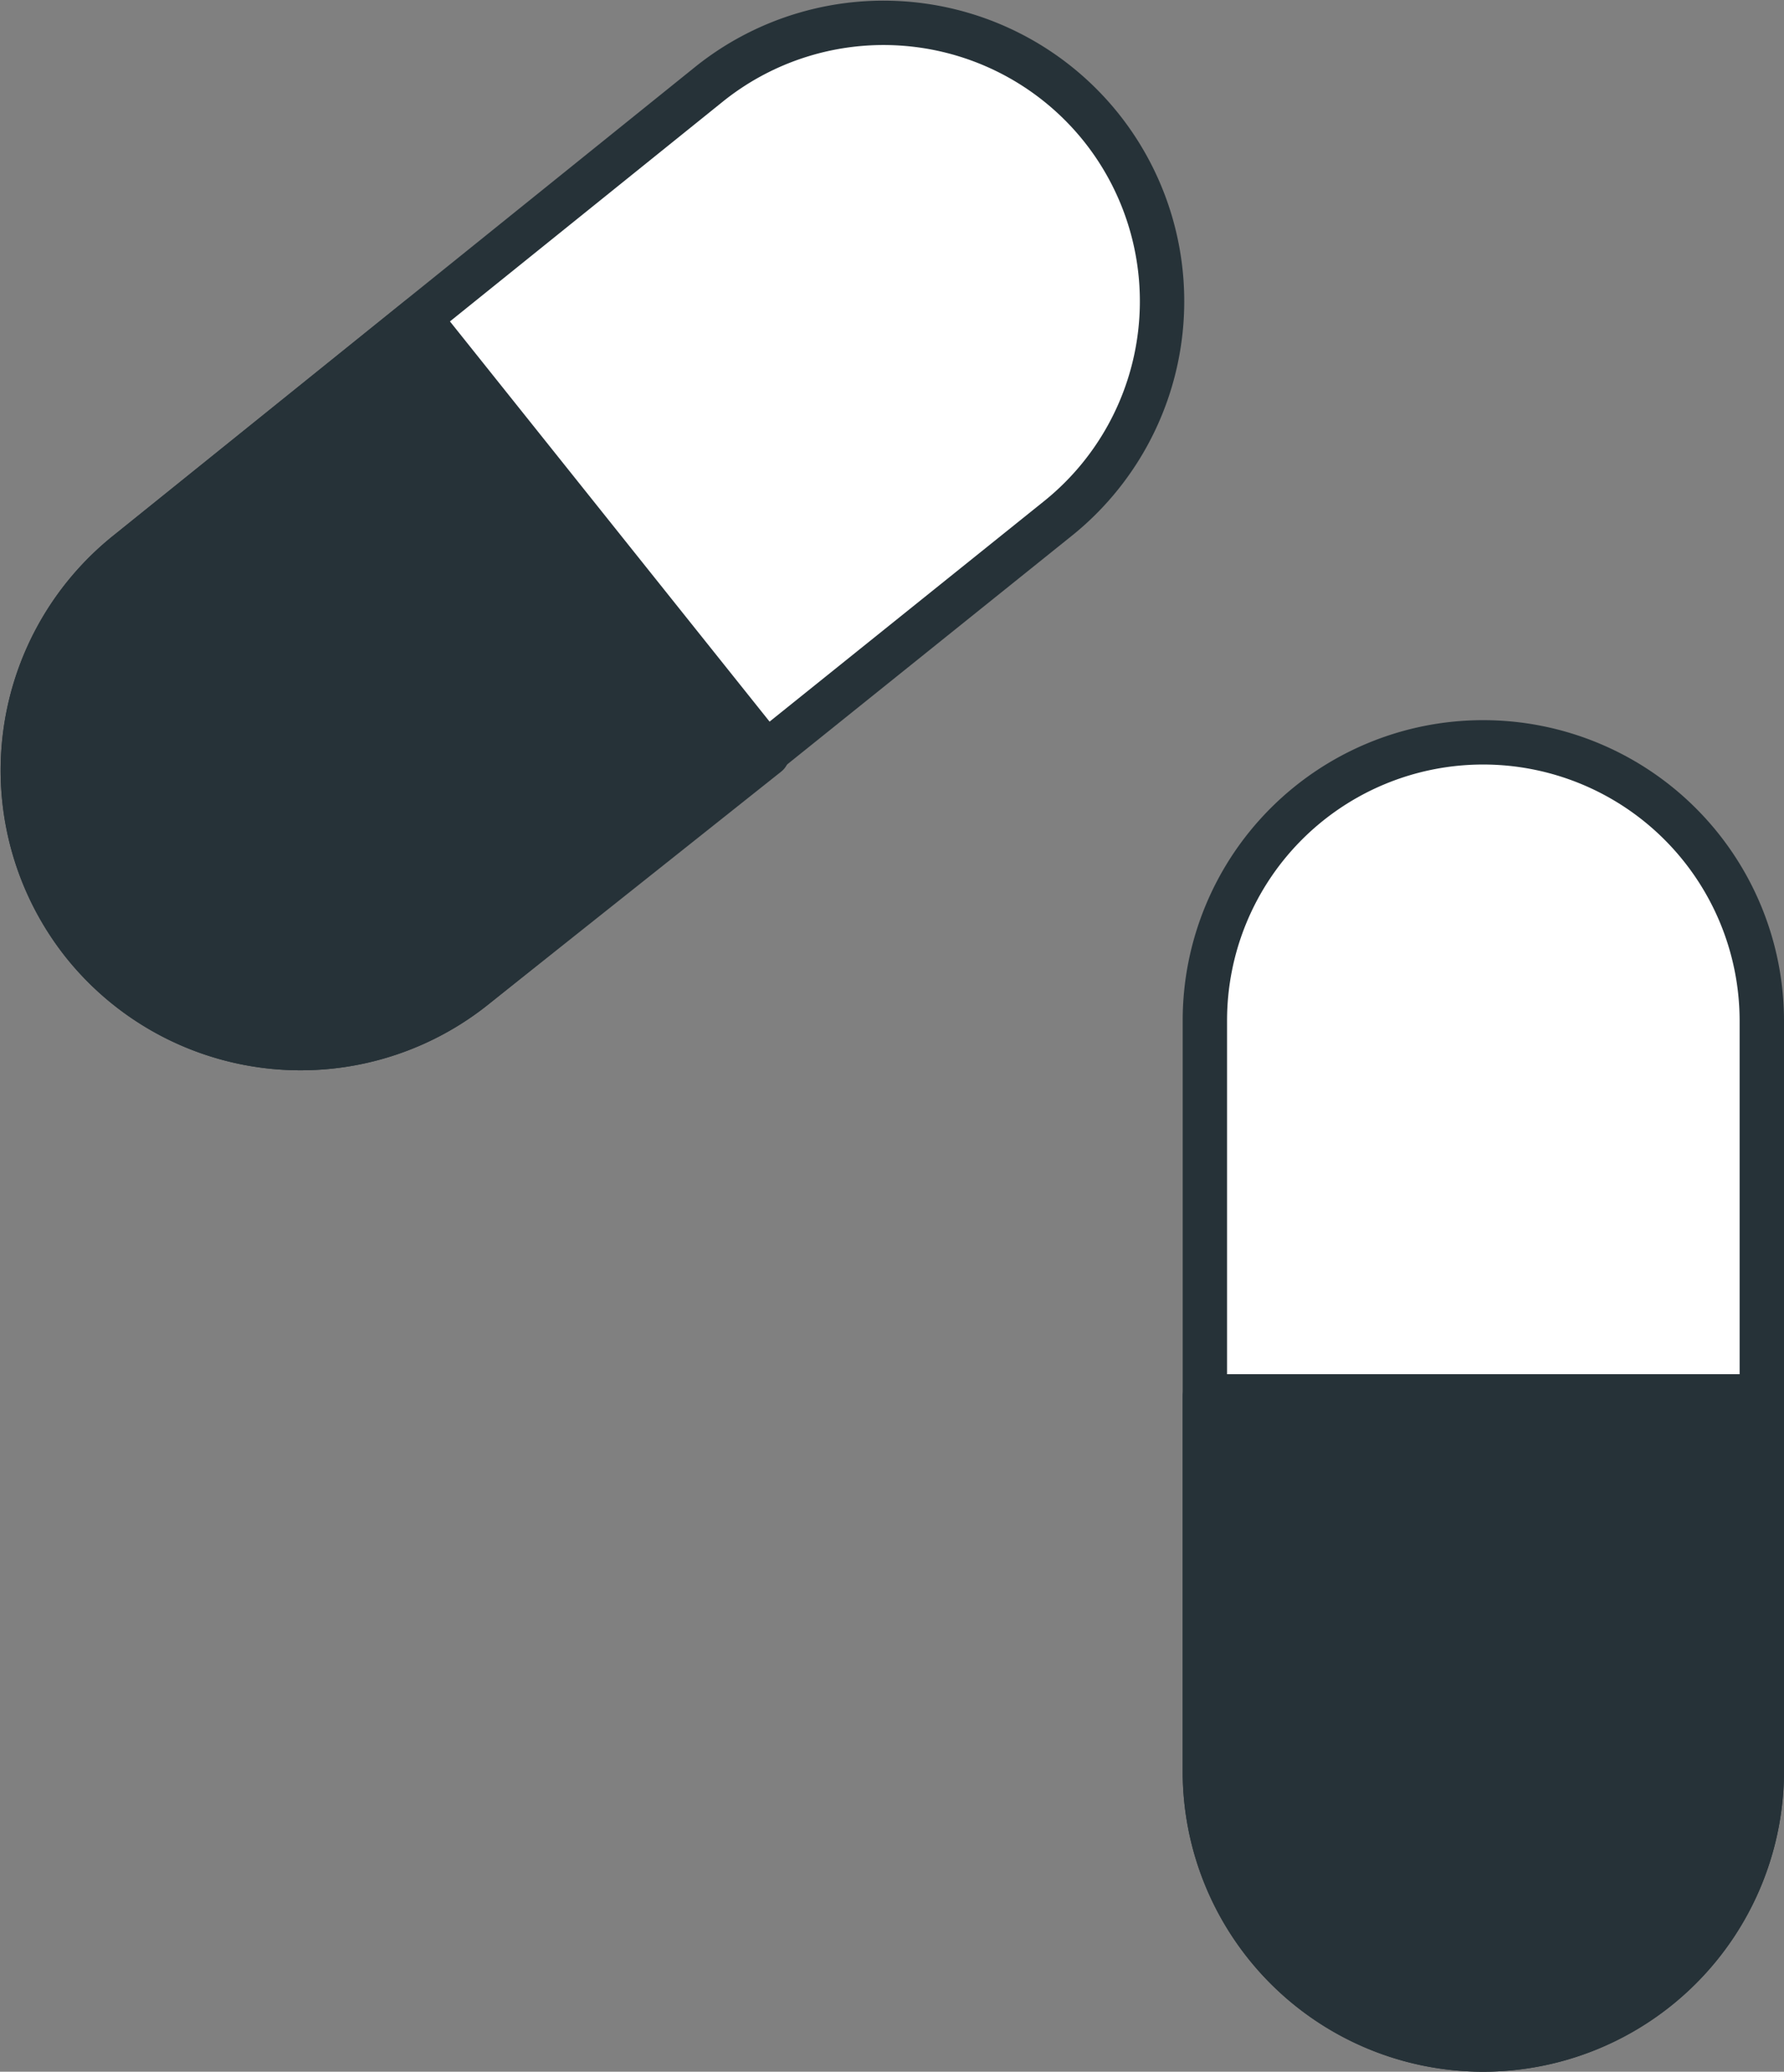
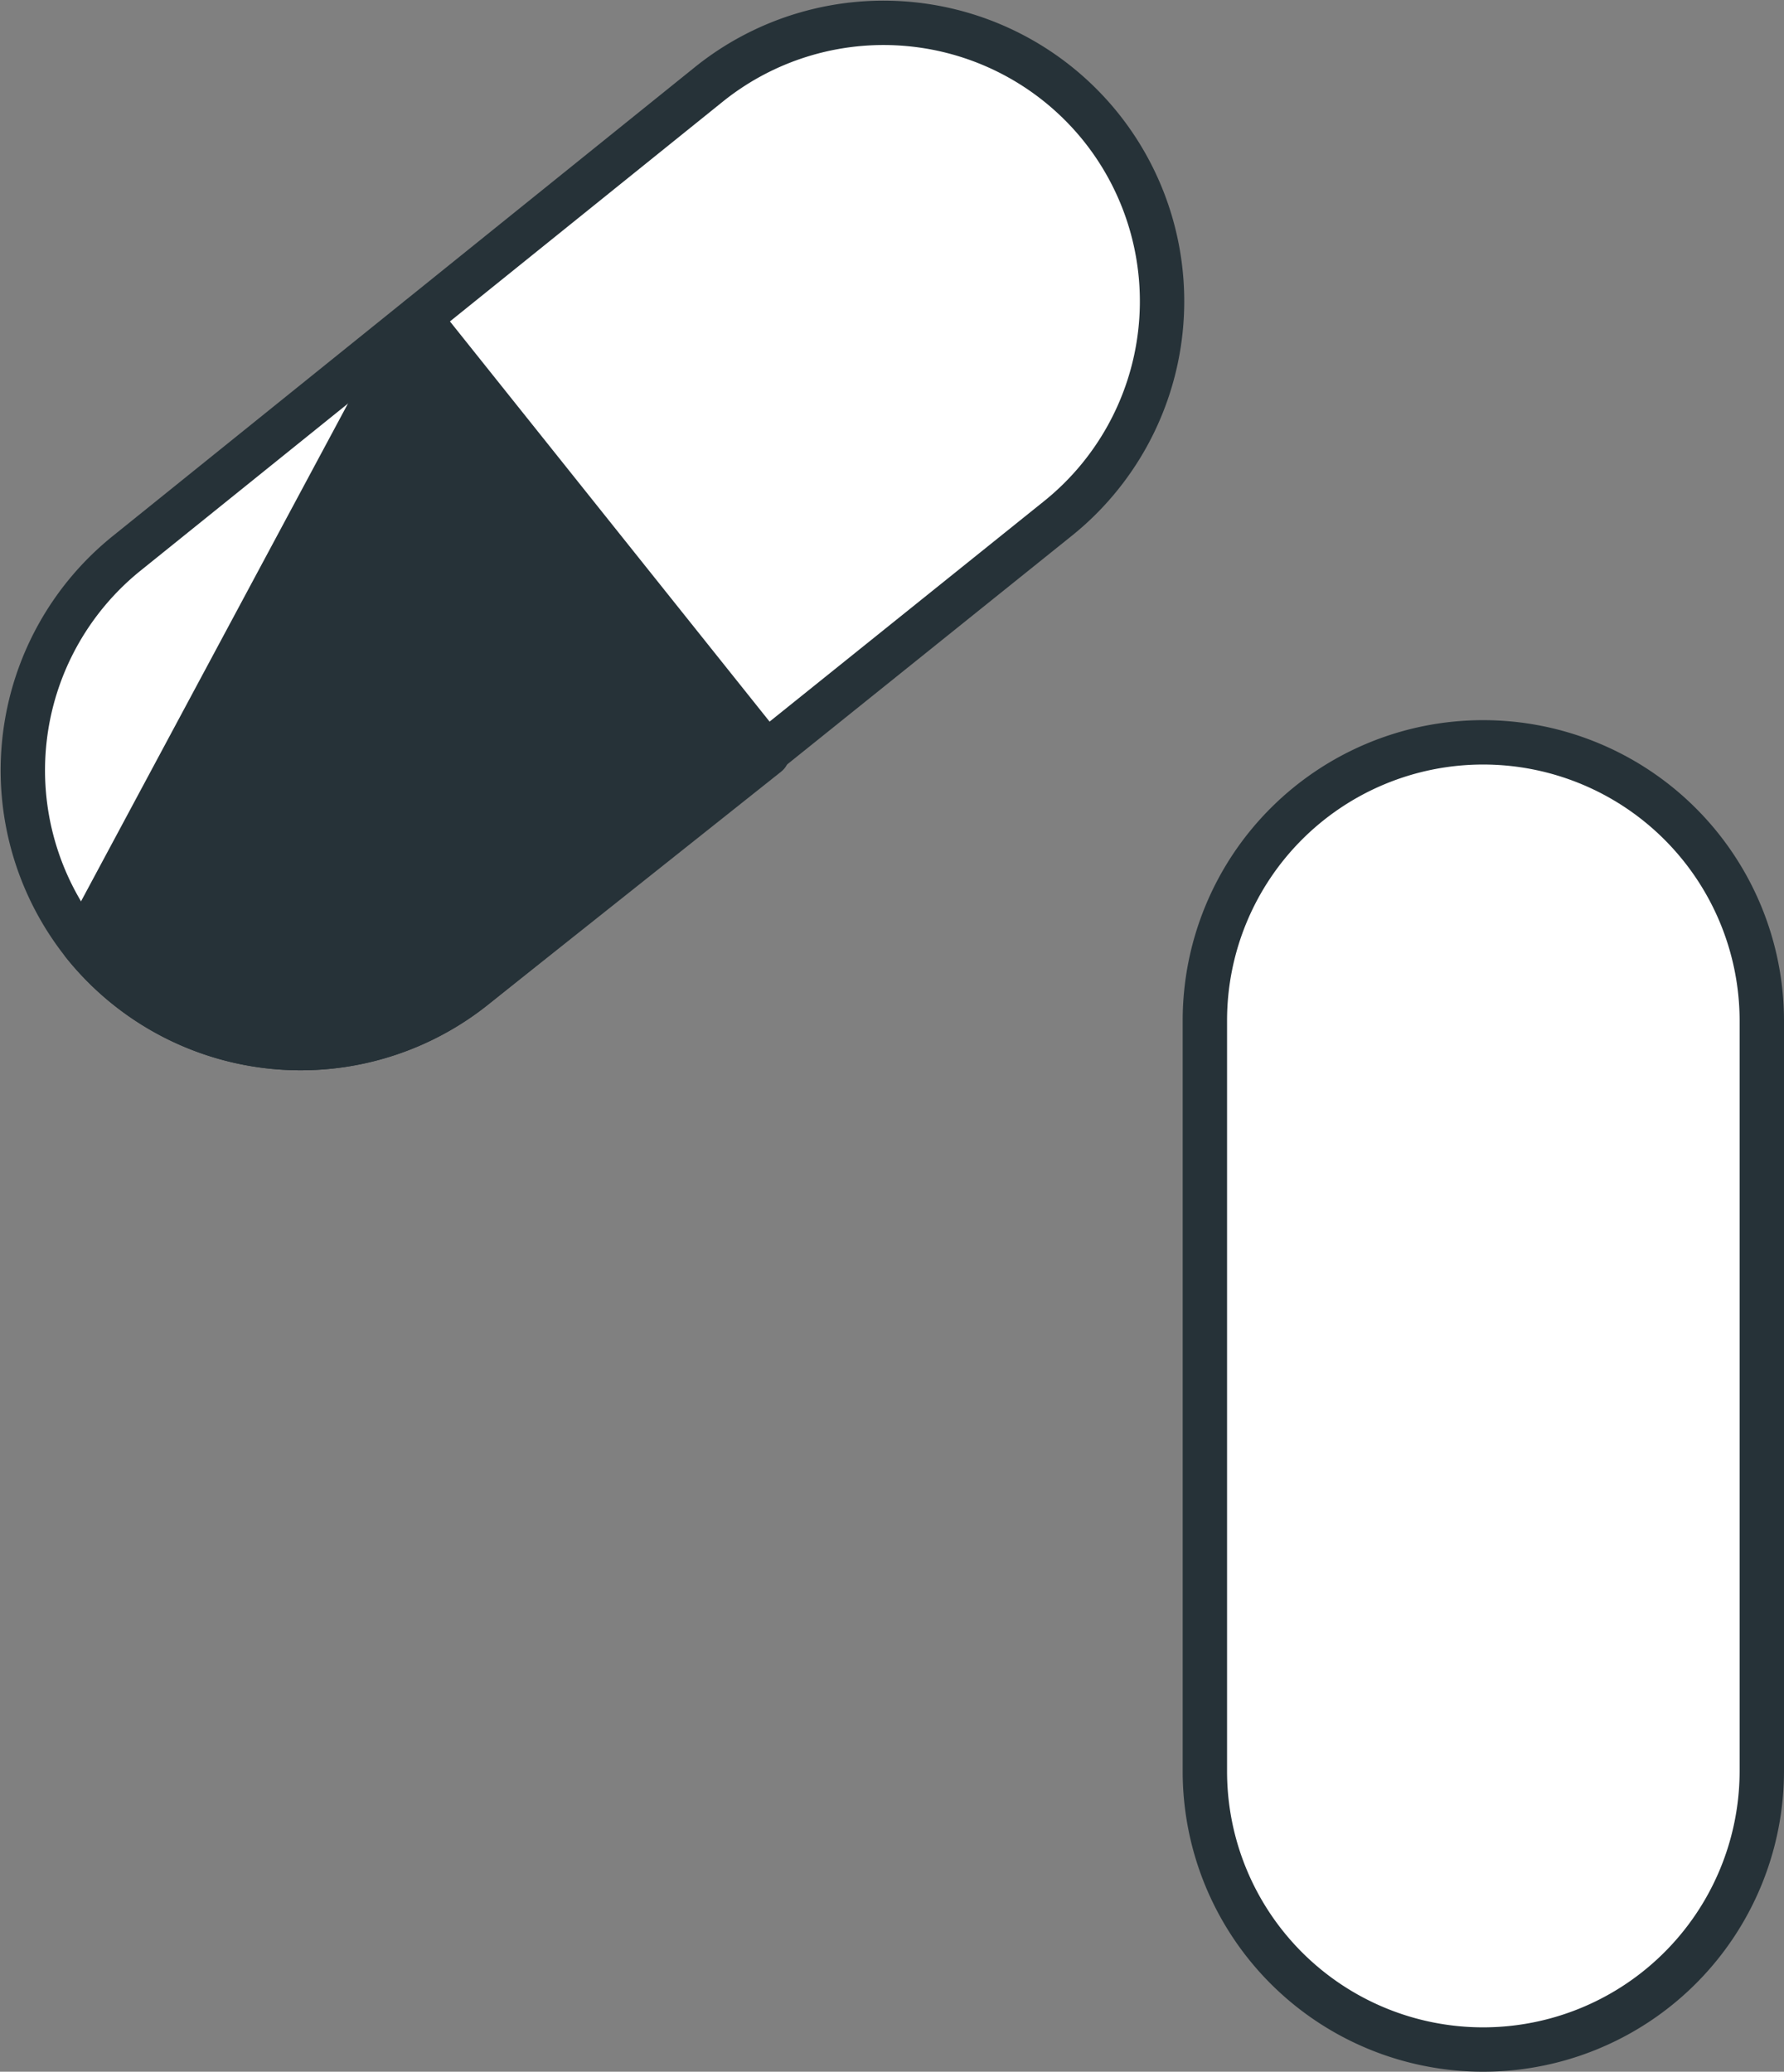
<svg xmlns="http://www.w3.org/2000/svg" viewBox="0 0 40.2 46.69">
  <rect x="0" y="0" width="40.2" height="46.69" fill="#808080" stroke="none" />
  <defs>
    <style>.cls-1{fill:#fff;}.cls-1,.cls-2{stroke:#263238;stroke-linecap:round;stroke-linejoin:round;}.cls-2{fill:#263238;}</style>
  </defs>
  <g id="Слой_2" data-name="Слой 2">
    <g id="Icons">
      <path class="cls-1" d="M33.42,46.19h0a6.27,6.27,0,0,1-6.27-6.27V23a6.27,6.27,0,0,1,6.27-6.27h0A6.28,6.28,0,0,1,39.7,23v16.9A6.28,6.28,0,0,1,33.42,46.19Z" />
-       <path class="cls-2" d="M33.42,46.19h0a6.27,6.27,0,0,1-6.27-6.27V31.47H39.7v8.45A6.28,6.28,0,0,1,33.42,46.19Z" />
      <path class="cls-1" d="M1.88,21.27h0a6.28,6.28,0,0,1,1-8.82L16,1.88a6.28,6.28,0,0,1,8.82,1h0a6.28,6.28,0,0,1-1,8.82L10.7,22.24A6.27,6.27,0,0,1,1.88,21.27Z" />
-       <path class="cls-2" d="M1.88,21.27h0a6.28,6.28,0,0,1,1-8.82L9.44,7.17,17.29,17,10.7,22.24A6.27,6.27,0,0,1,1.88,21.27Z" />
+       <path class="cls-2" d="M1.88,21.27h0L9.44,7.17,17.29,17,10.7,22.24A6.27,6.27,0,0,1,1.88,21.27Z" />
    </g>
  </g>
</svg>